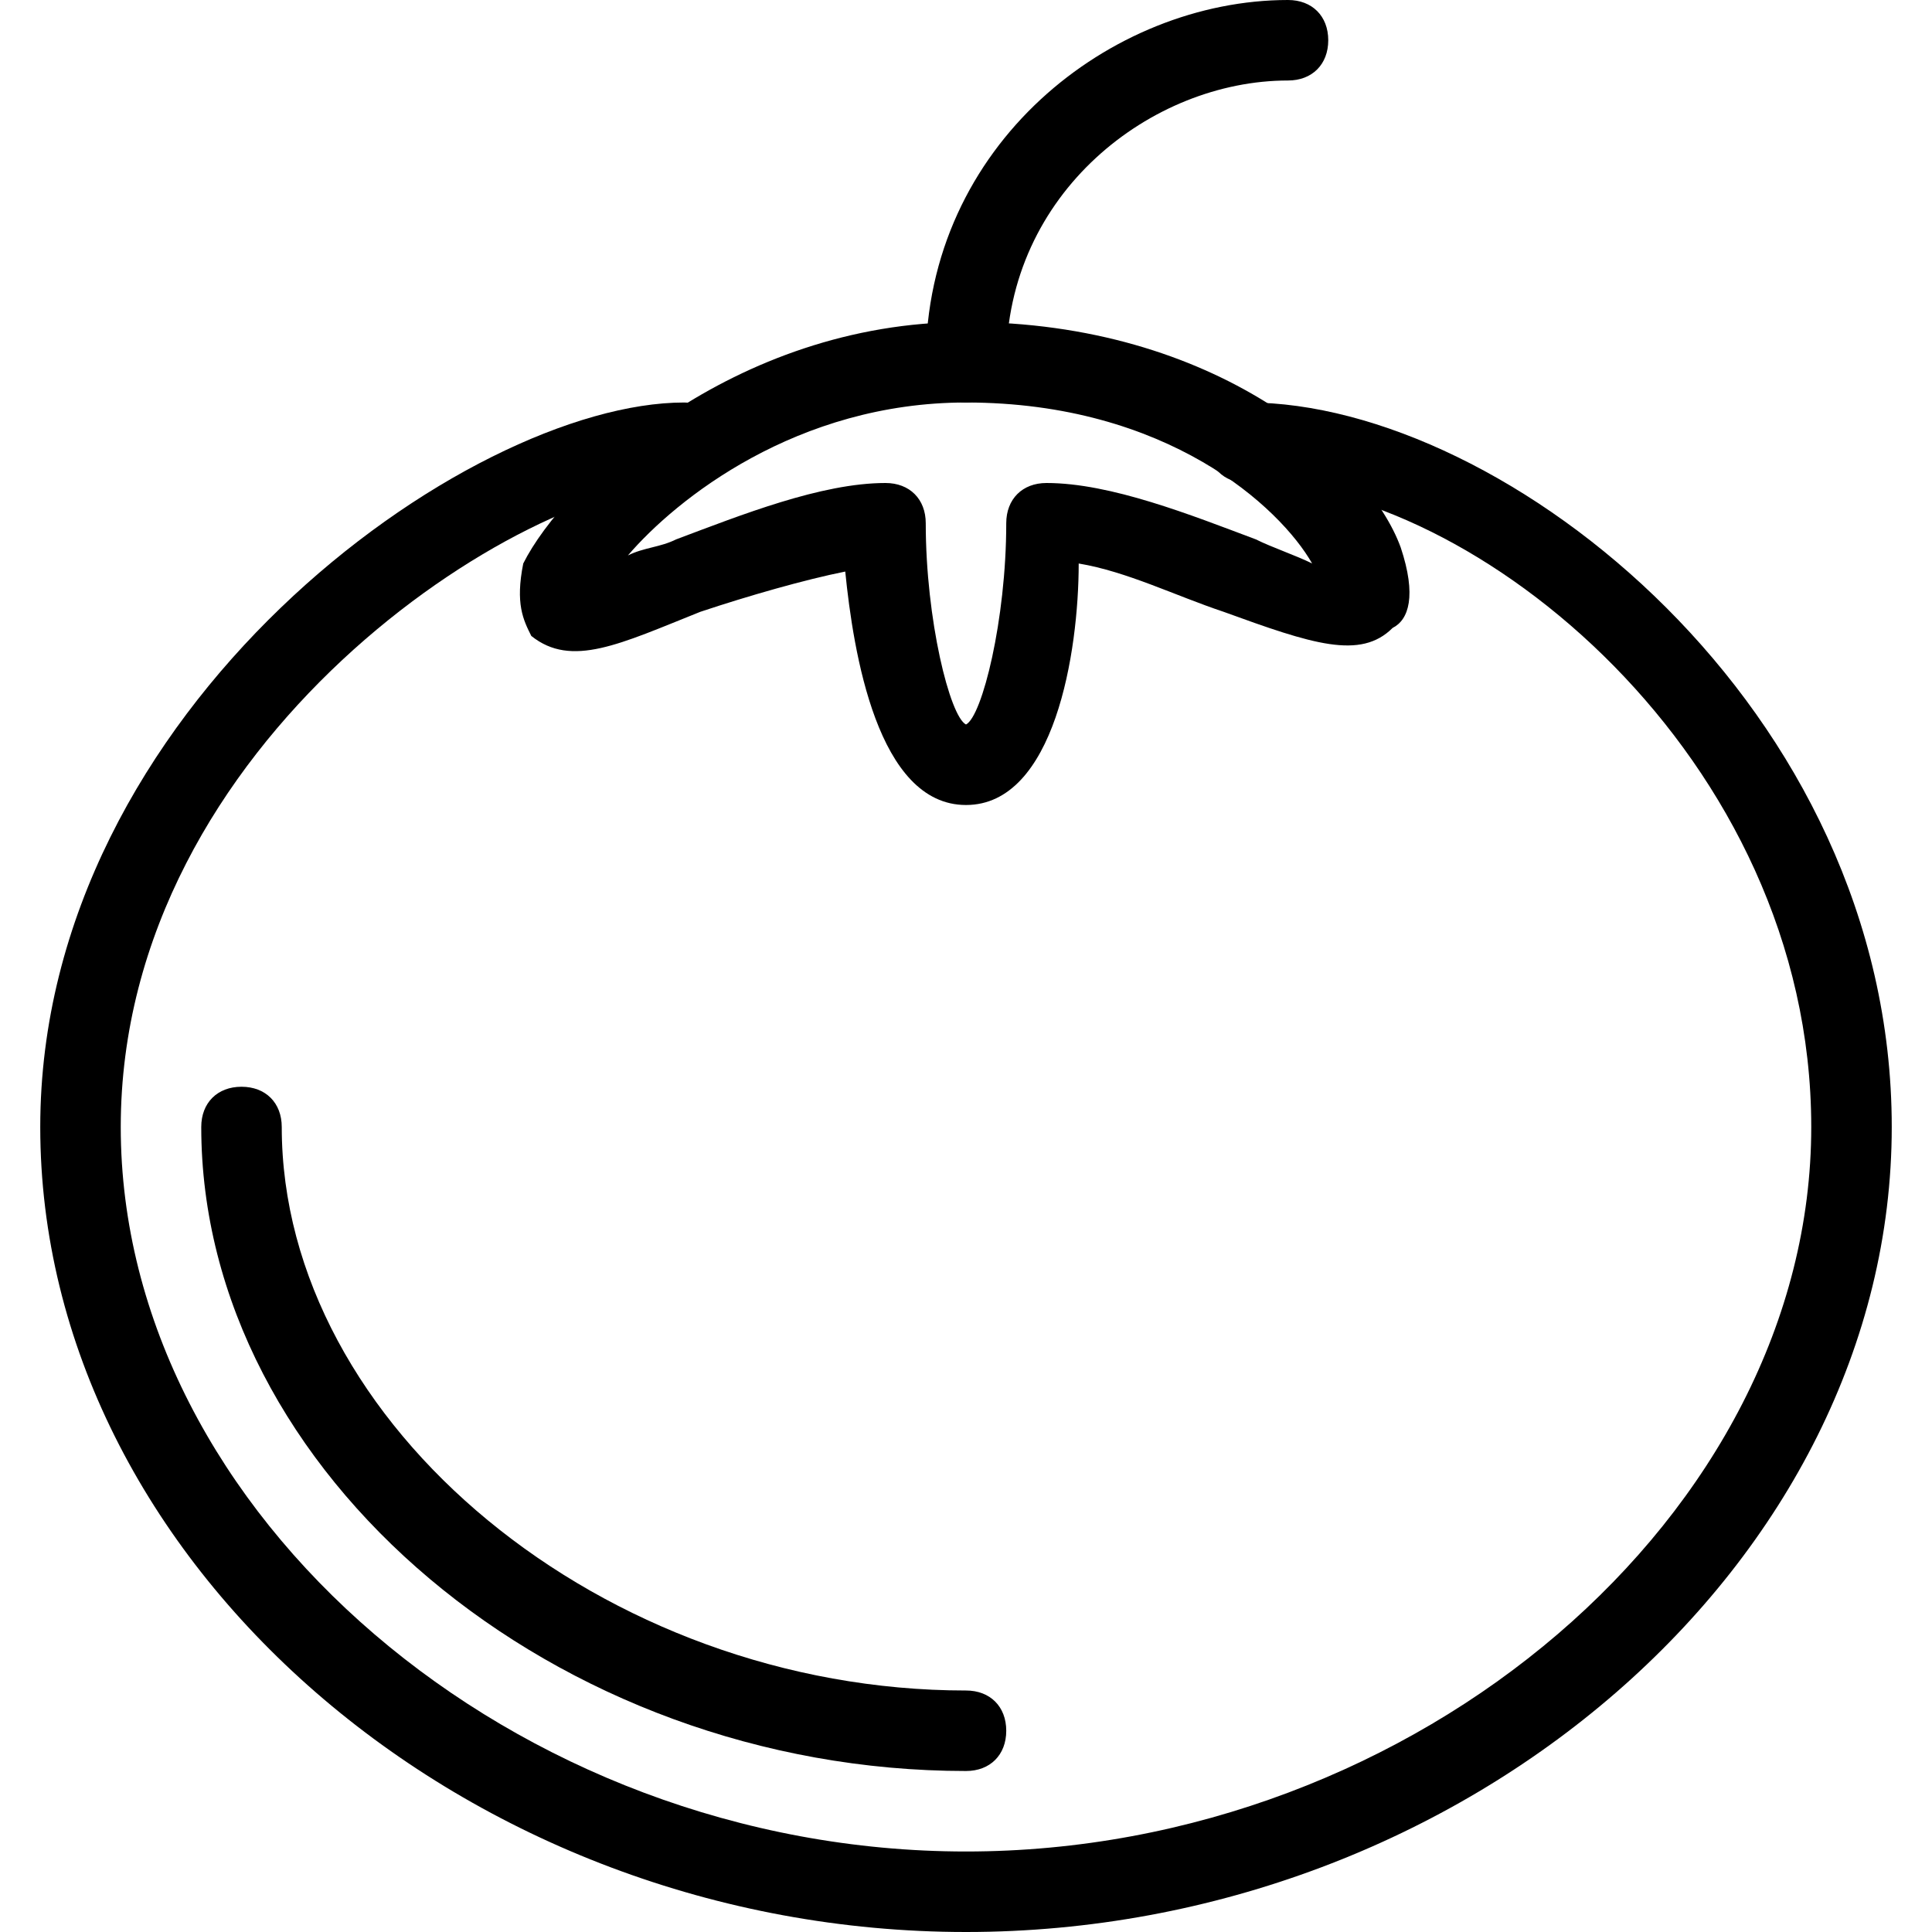
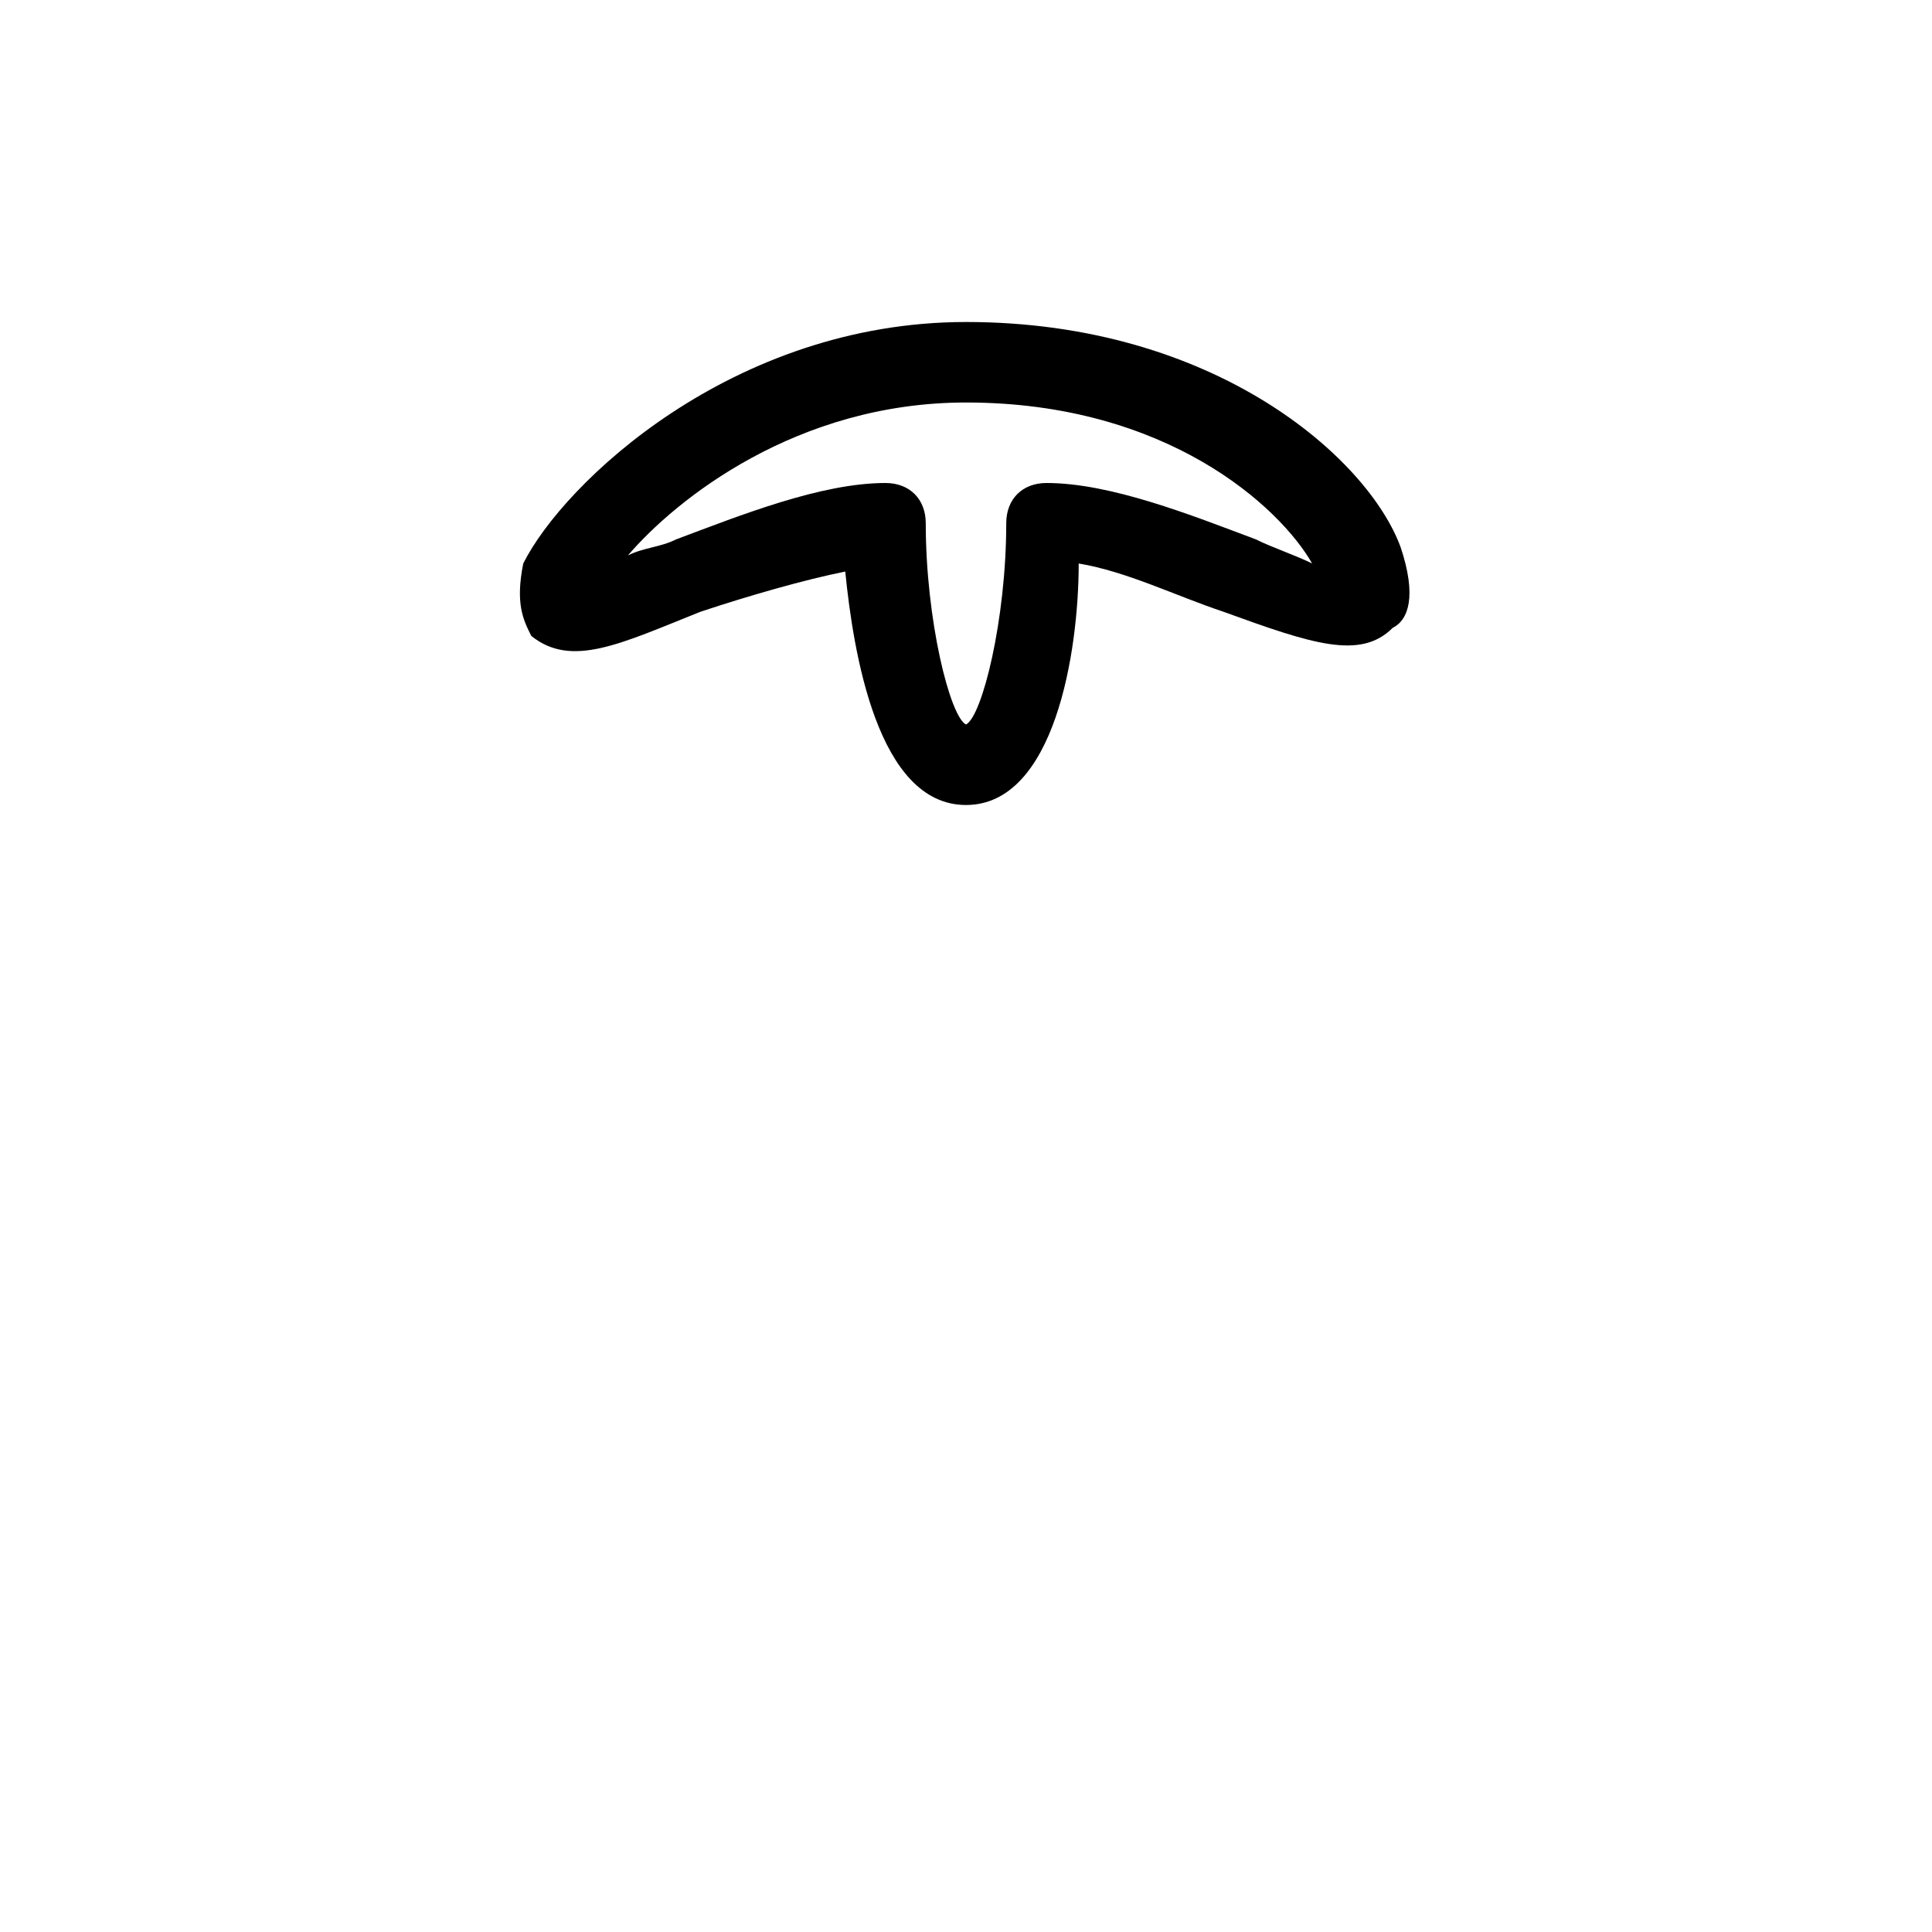
<svg xmlns="http://www.w3.org/2000/svg" version="1.1" baseProfile="basic" id="Layer_1" x="0px" y="0px" width="24px" height="24px" viewBox="0 0 24 24" xml:space="preserve">
  <g>
    <g>
-       <path d="M12,24C5.8,24,0.5,19.4,0.5,14c0-5.2,5.3-9,8-9C8.8,5,9,5.2,9,5.5S8.8,6,8.5,6c-2,0-7,3.2-7,8c0,4.8,4.9,9,10.5,9    s10.5-4.2,10.5-9c0-4.6-4.2-8-7-8C15.2,6,15,5.8,15,5.5S15.2,5,15.5,5c3.2,0,8,3.8,8,9C23.5,19.4,18.2,24,12,24z" />
-     </g>
+       </g>
    <g>
-       <path d="M12,22c-5.1,0-9.5-3.7-9.5-8c0-0.3,0.2-0.5,0.5-0.5s0.5,0.2,0.5,0.5c0,3.7,4,7,8.5,7c0.3,0,0.5,0.2,0.5,0.5S12.3,22,12,22    z" />
-     </g>
+       </g>
    <g>
      <path d="M12,10c-1.1,0-1.4-1.9-1.5-2.9C10,7.2,9.3,7.4,8.7,7.6C7.7,8,7.1,8.3,6.6,7.9C6.5,7.7,6.4,7.5,6.5,7C7,6,9.1,4,12,4    c3.1,0,5,1.7,5.4,2.8c0.2,0.6,0.1,0.9-0.1,1c-0.4,0.4-1,0.2-2.1-0.2c-0.6-0.2-1.2-0.5-1.8-0.6C13.4,8.1,13.1,10,12,10z M11,6    c0.3,0,0.5,0.2,0.5,0.5c0,1.2,0.3,2.4,0.5,2.5c0.2-0.1,0.5-1.3,0.5-2.5C12.5,6.2,12.7,6,13,6c0.8,0,1.8,0.4,2.6,0.7    c0.2,0.1,0.5,0.2,0.7,0.3C15.9,6.3,14.5,5,12,5C9.9,5,8.4,6.2,7.8,6.9C8,6.8,8.2,6.8,8.4,6.7C9.2,6.4,10.2,6,11,6z" />
    </g>
    <g>
-       <path d="M12,5c-0.3,0-0.5-0.2-0.5-0.5C11.5,1.8,13.8,0,16,0c0.3,0,0.5,0.2,0.5,0.5S16.3,1,16,1c-1.7,0-3.5,1.4-3.5,3.5    C12.5,4.8,12.3,5,12,5z" />
-     </g>
+       </g>
  </g>
</svg>